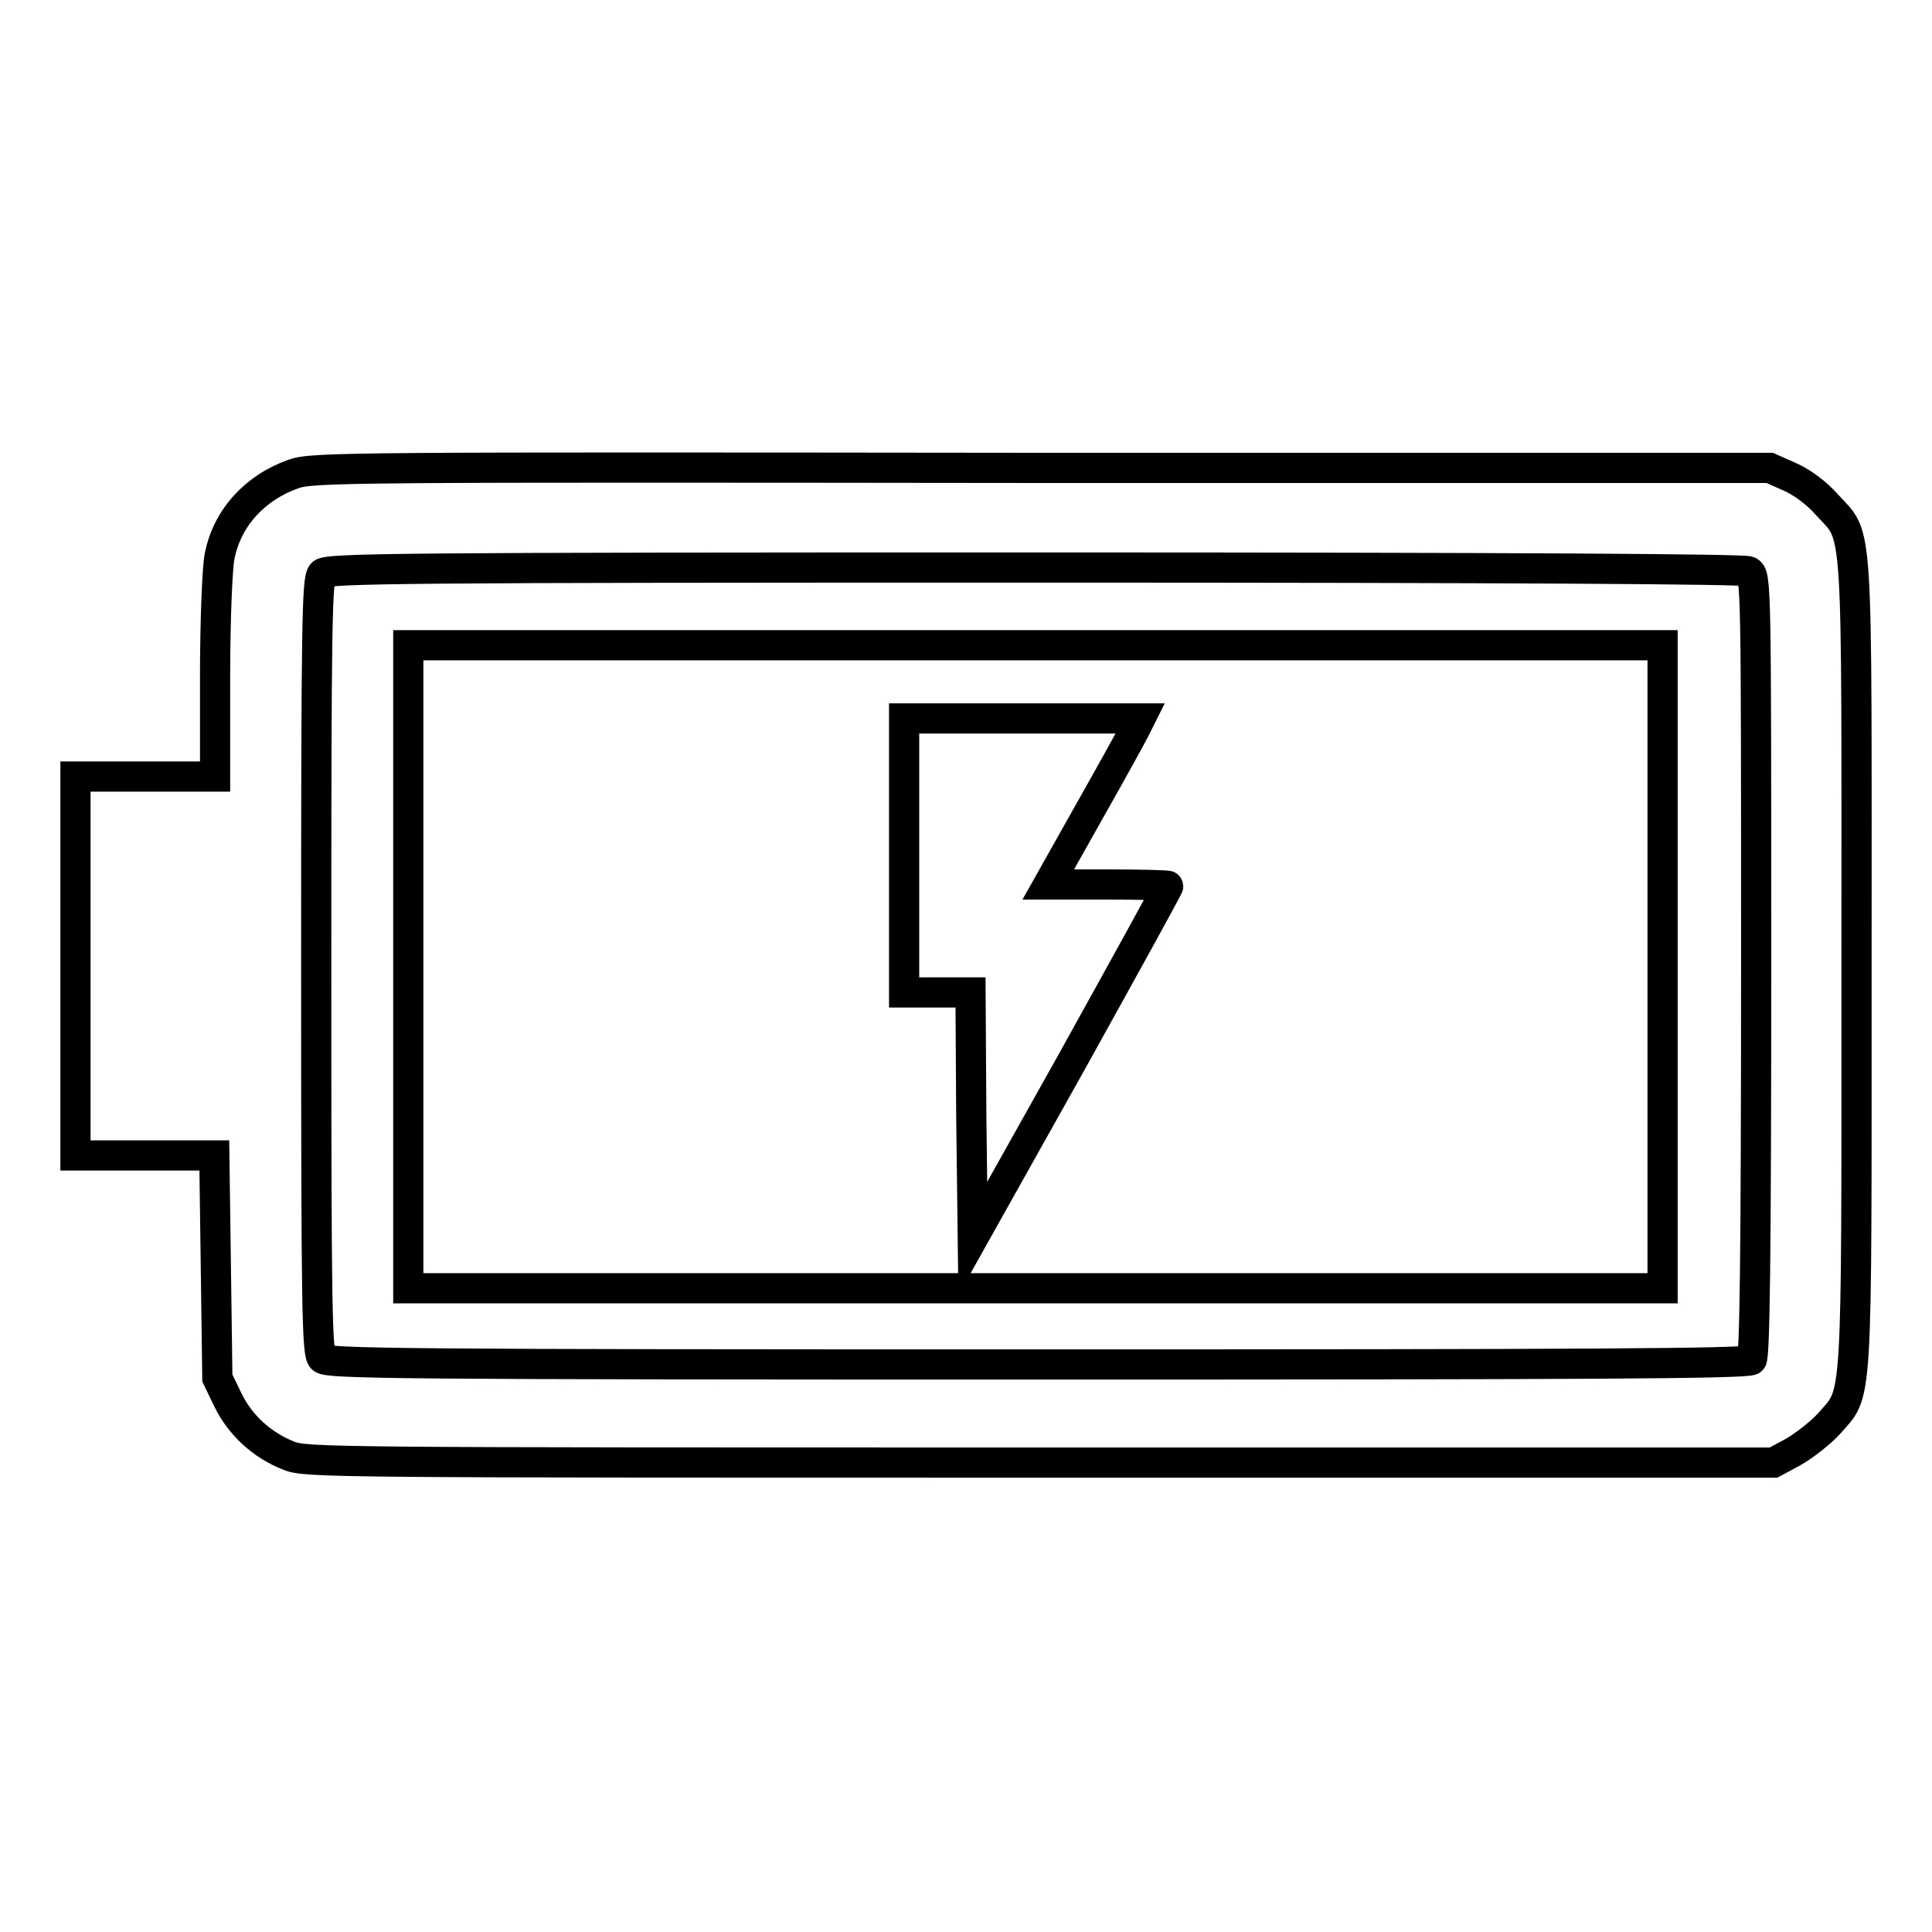
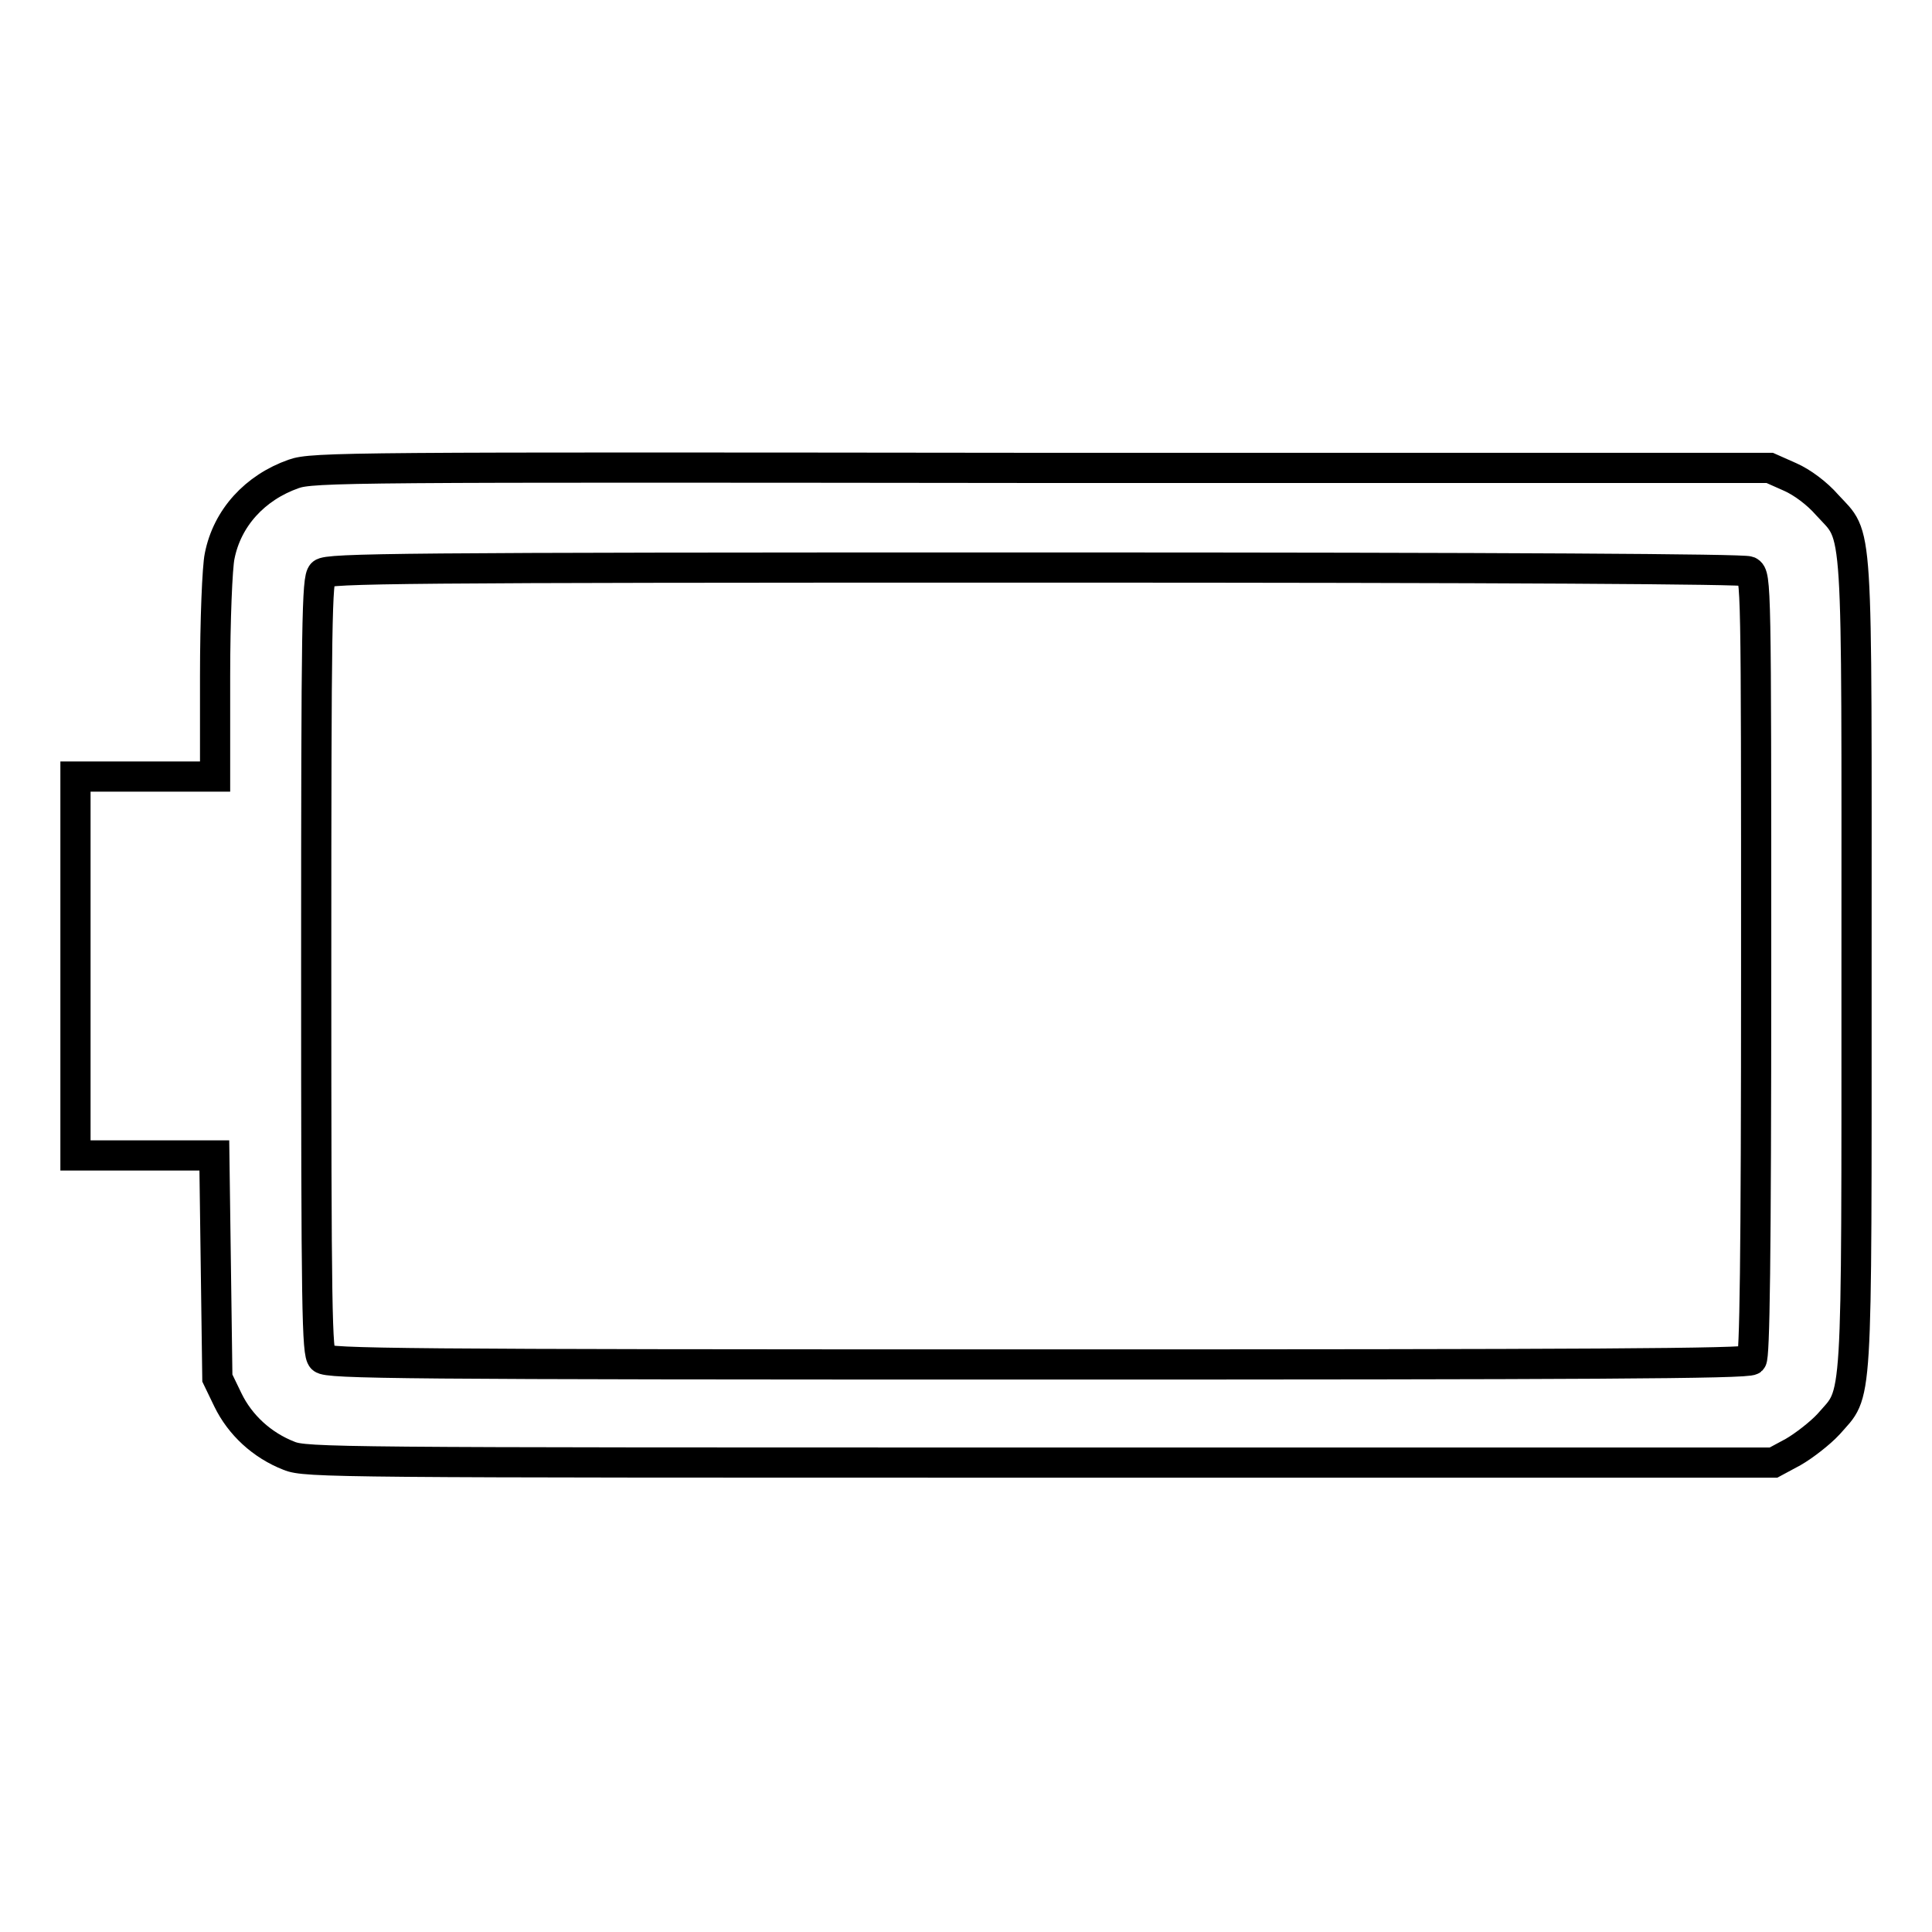
<svg xmlns="http://www.w3.org/2000/svg" version="1.1" x="0px" y="0px" viewBox="0 0 256 256" enable-background="new 0 0 256 256" xml:space="preserve">
  <g>
    <g>
      <g>
        <path stroke-width="4" fill-opacity="0" stroke="#000000" d="M38.9,62.8c-5.1,1.8-8.8,5.8-9.8,10.9c-0.3,1.4-0.6,8.4-0.6,15.9v13.3h-9.2H10v25.1v25.1h9.2h9.2l0.2,14.7l0.2,14.8l1.4,2.9c1.6,3.3,4.5,6,8.1,7.4c2.2,0.9,6.3,0.9,99.5,0.9H235l2.6-1.4c1.4-0.8,3.6-2.5,4.7-3.7c3.9-4.5,3.7-0.8,3.7-60.8c0-60.3,0.3-56.4-3.9-61c-1.3-1.5-3.3-3-4.9-3.7l-2.7-1.2L138,62C46.5,61.9,41.4,61.9,38.9,62.8z M231.7,75.7c1,0.5,1,1.6,1,52.2c0,39.6-0.2,51.9-0.6,52.3c-0.5,0.5-22.2,0.6-94.6,0.6c-84.8,0-94.1-0.1-94.8-0.8c-0.7-0.7-0.8-6.2-0.8-52c0-45.9,0.1-51.3,0.8-52c0.7-0.7,10-0.8,94.4-0.8C200.6,75.2,231,75.4,231.7,75.7z" />
-         <path stroke-width="4" fill-opacity="0" stroke="#000000" d="M54.1,128.1v42.6h83.1h83.1v-42.6V85.5h-83.1H54.1V128.1z M150.4,96.6c-0.4,0.8-3.1,5.7-6.1,11l-5.4,9.6h8c4.4,0,7.9,0.1,7.9,0.2c0,0.2-5.8,10.7-12.9,23.5l-13,23.2l-0.2-16.3l-0.1-16.3h-4.4h-4.4v-18.2V95.2h15.6h15.7L150.4,96.6z" />
      </g>
    </g>
  </g>
</svg>